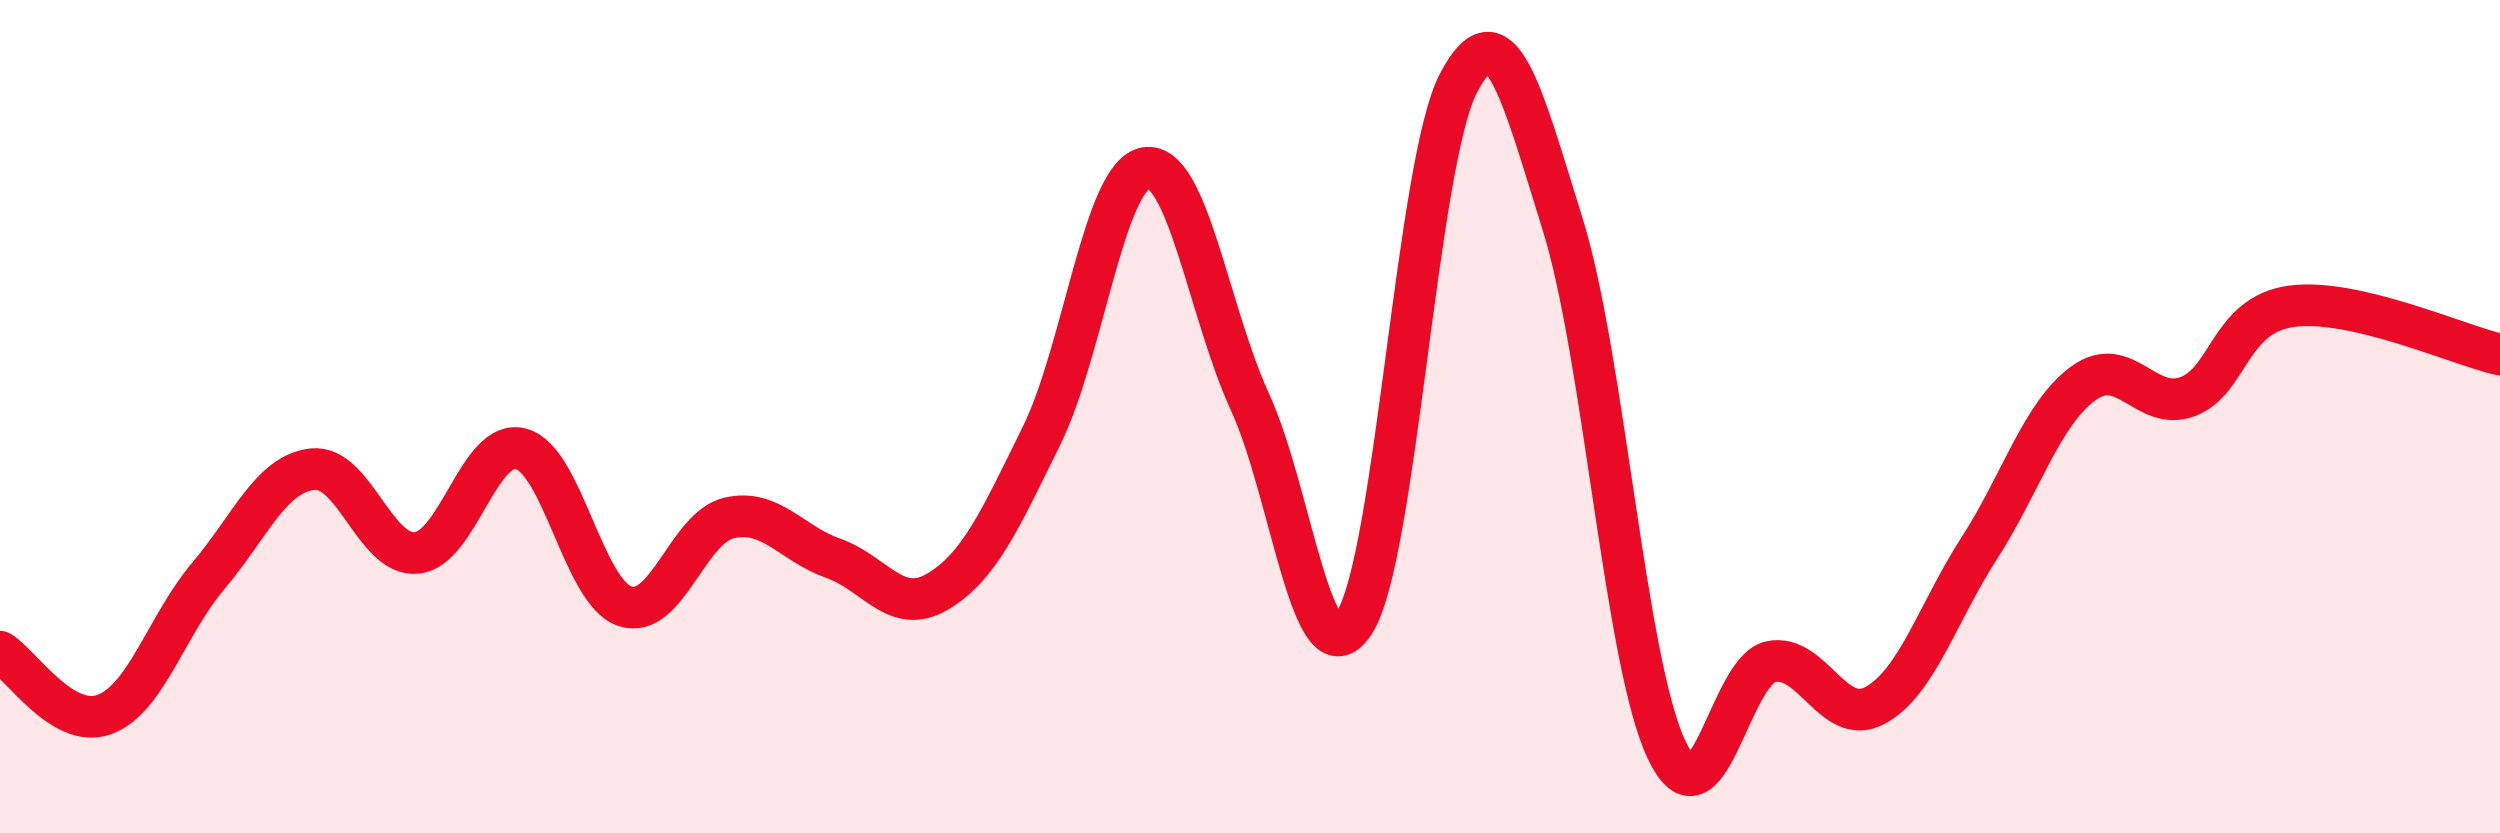
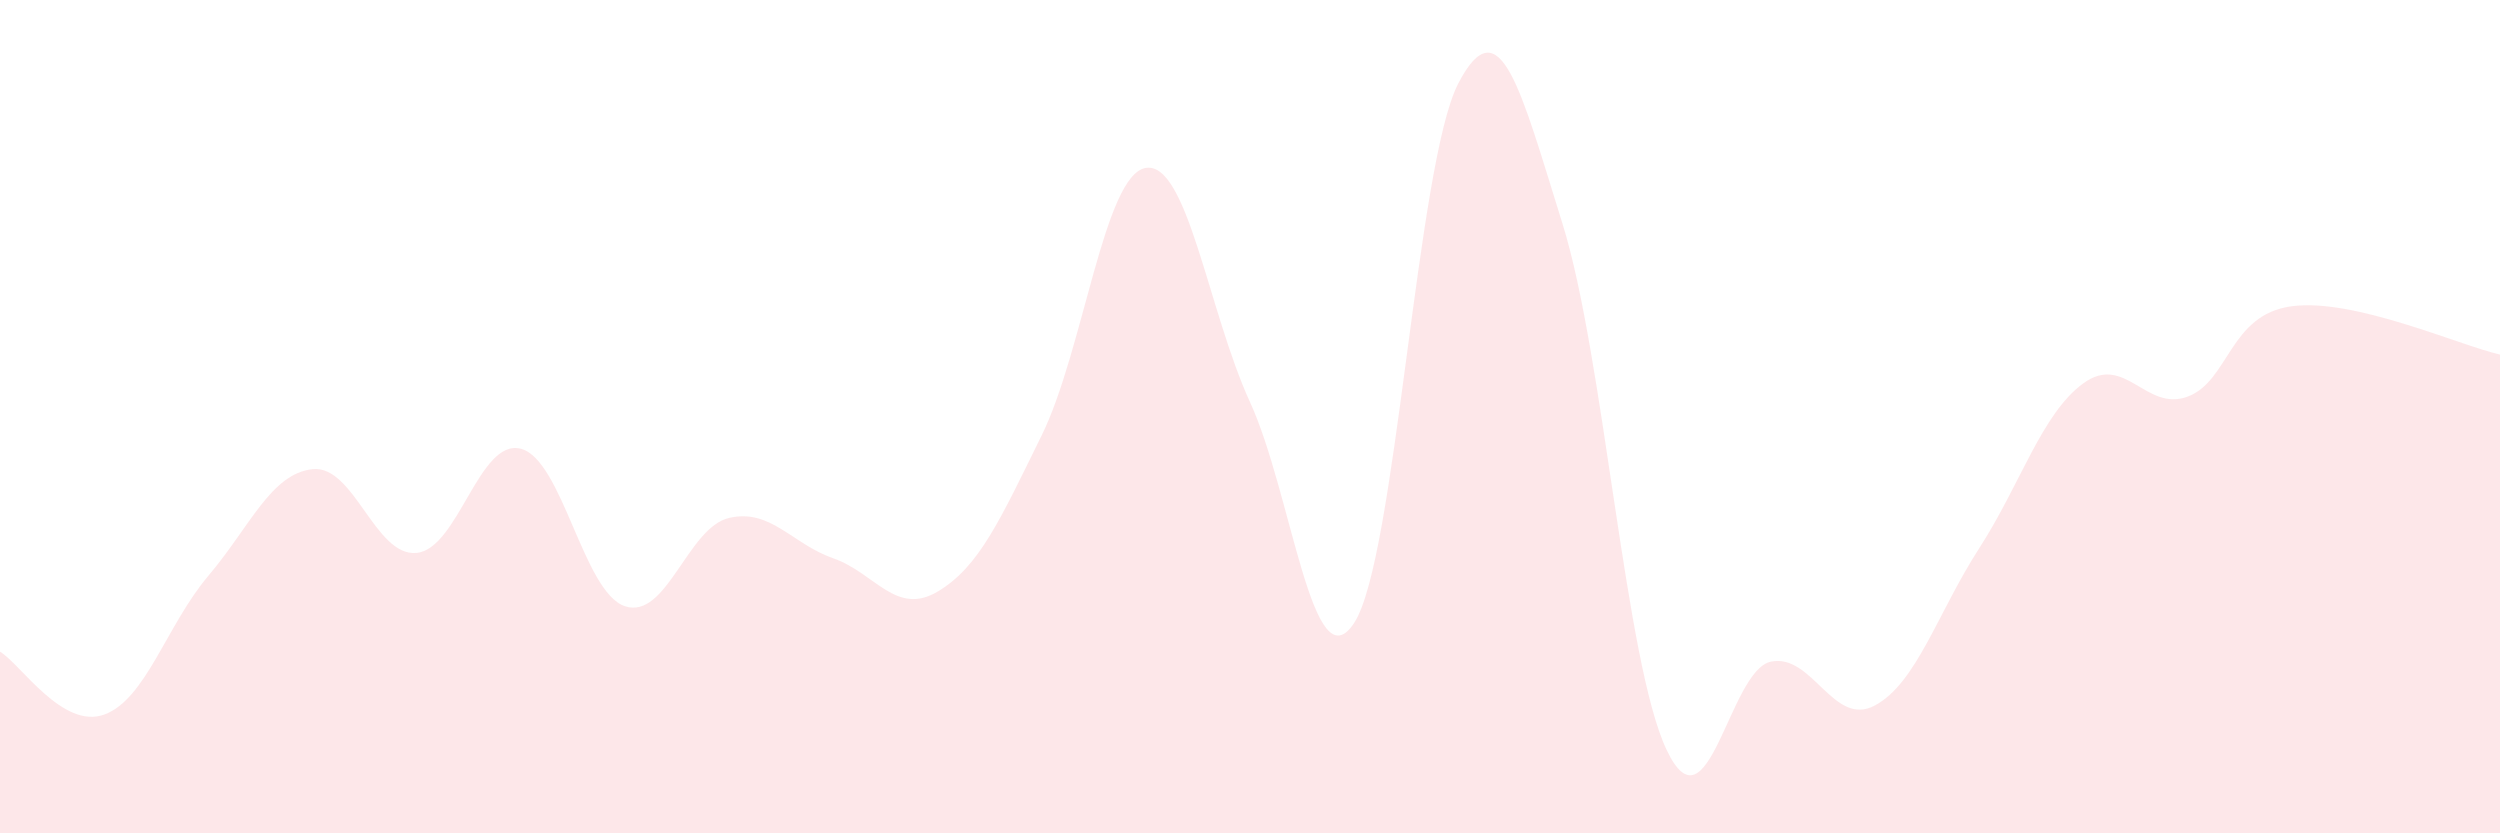
<svg xmlns="http://www.w3.org/2000/svg" width="60" height="20" viewBox="0 0 60 20">
  <path d="M 0,15.64 C 0.5,15.94 1.5,17.51 2.5,17.15 C 3.5,16.79 4,15 5,13.82 C 6,12.64 6.5,11.37 7.5,11.26 C 8.5,11.15 9,13.37 10,13.27 C 11,13.17 11.5,10.51 12.5,10.77 C 13.5,11.03 14,14.22 15,14.55 C 16,14.88 16.5,12.66 17.5,12.43 C 18.5,12.2 19,13.05 20,13.4 C 21,13.75 21.5,14.79 22.5,14.2 C 23.5,13.61 24,12.48 25,10.45 C 26,8.42 26.5,4.19 27.5,4.03 C 28.5,3.87 29,7.47 30,9.65 C 31,11.83 31.5,16.48 32.5,14.95 C 33.5,13.42 34,3.92 35,2 C 36,0.08 36.5,2.17 37.5,5.37 C 38.5,8.57 39,15.9 40,18 C 41,20.1 41.5,16.09 42.5,15.88 C 43.5,15.67 44,17.47 45,16.93 C 46,16.39 46.5,14.71 47.5,13.16 C 48.5,11.61 49,9.93 50,9.2 C 51,8.47 51.5,9.89 52.5,9.52 C 53.5,9.15 53.5,7.55 55,7.35 C 56.5,7.15 59,8.28 60,8.51L60 20L0 20Z" fill="#EB0A25" opacity="0.1" stroke-linecap="round" stroke-linejoin="round" />
-   <path d="M 0,15.64 C 0.5,15.94 1.5,17.51 2.5,17.15 C 3.5,16.79 4,15 5,13.82 C 6,12.64 6.5,11.37 7.5,11.26 C 8.5,11.15 9,13.37 10,13.27 C 11,13.17 11.5,10.51 12.5,10.77 C 13.5,11.03 14,14.22 15,14.55 C 16,14.88 16.5,12.66 17.5,12.43 C 18.5,12.2 19,13.05 20,13.4 C 21,13.75 21.5,14.79 22.5,14.2 C 23.5,13.61 24,12.48 25,10.45 C 26,8.42 26.5,4.19 27.5,4.03 C 28.5,3.87 29,7.47 30,9.65 C 31,11.83 31.5,16.48 32.5,14.95 C 33.5,13.42 34,3.92 35,2 C 36,0.08 36.5,2.17 37.5,5.37 C 38.5,8.57 39,15.9 40,18 C 41,20.1 41.5,16.09 42.5,15.88 C 43.5,15.67 44,17.47 45,16.93 C 46,16.39 46.5,14.71 47.5,13.16 C 48.5,11.61 49,9.93 50,9.2 C 51,8.47 51.5,9.89 52.5,9.52 C 53.5,9.15 53.5,7.55 55,7.35 C 56.5,7.15 59,8.28 60,8.51" stroke="#EB0A25" stroke-width="1" fill="none" stroke-linecap="round" stroke-linejoin="round" />
</svg>